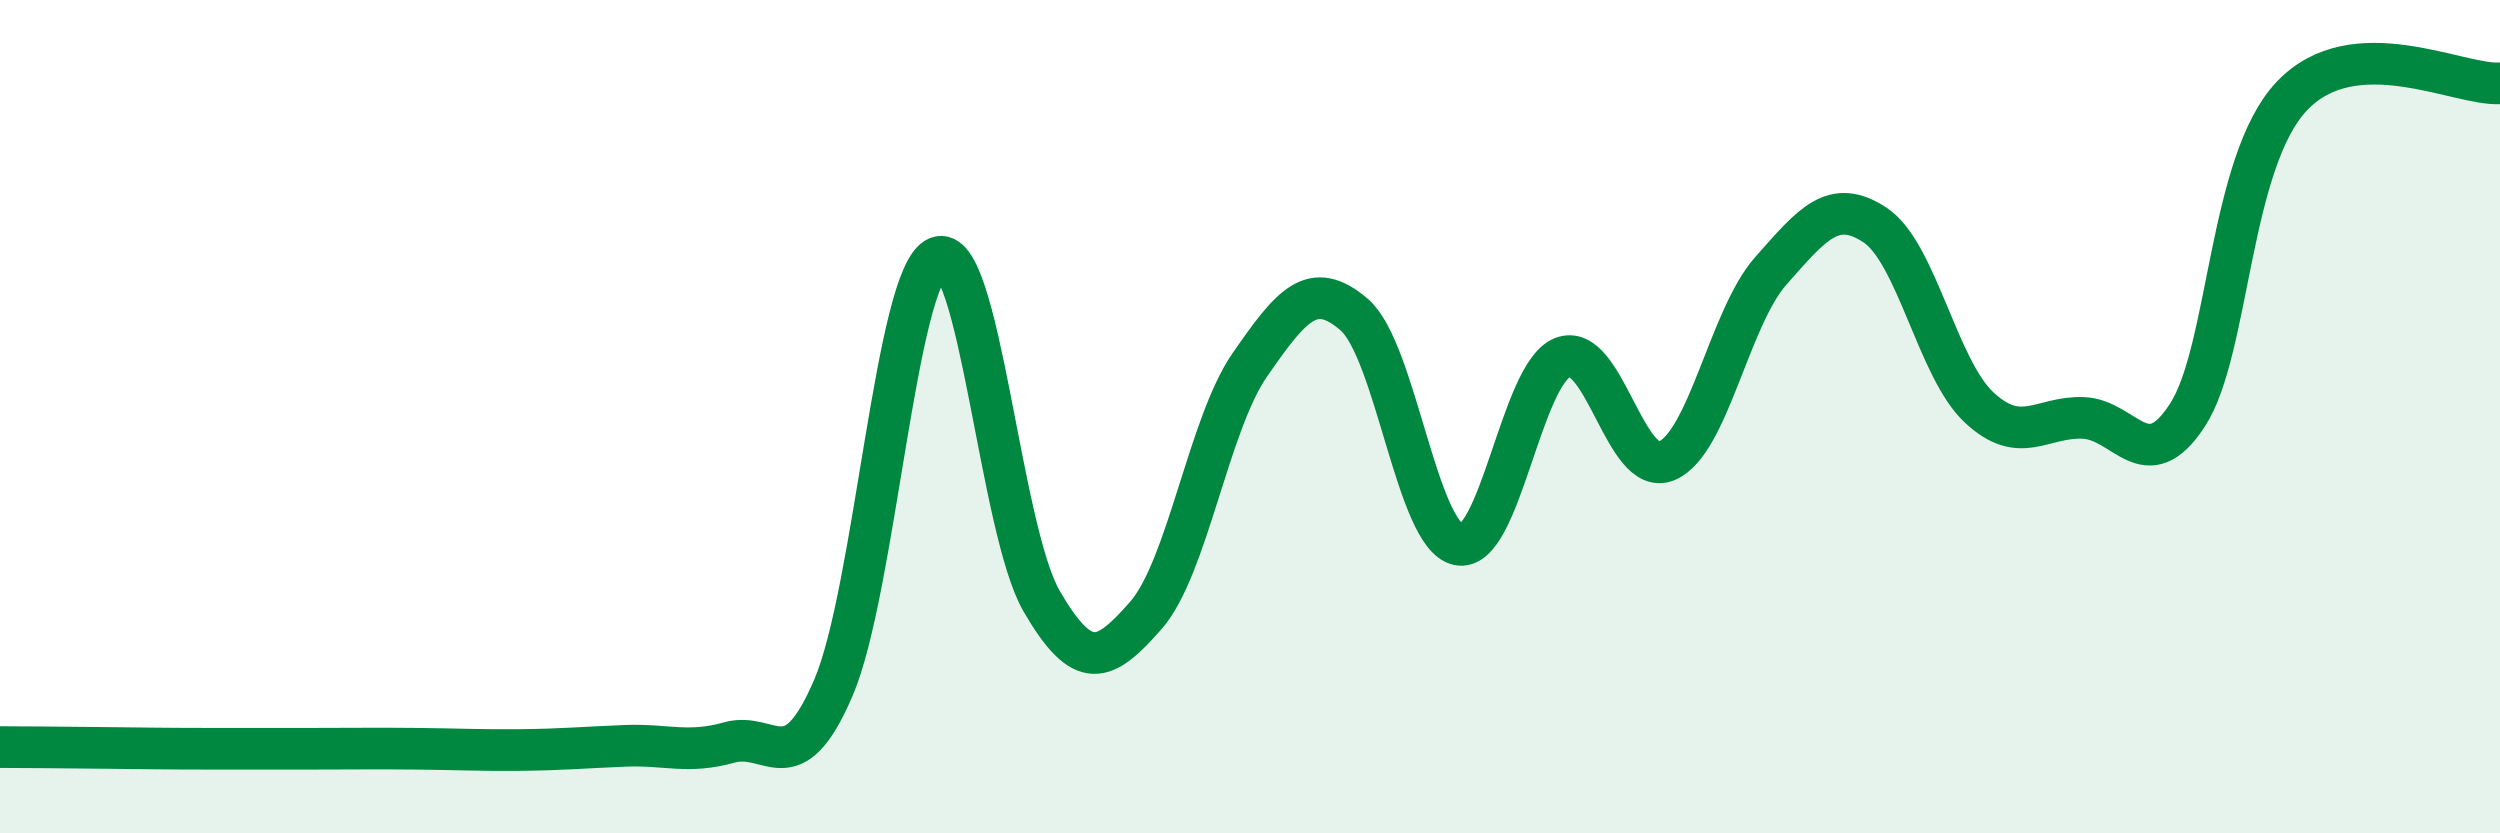
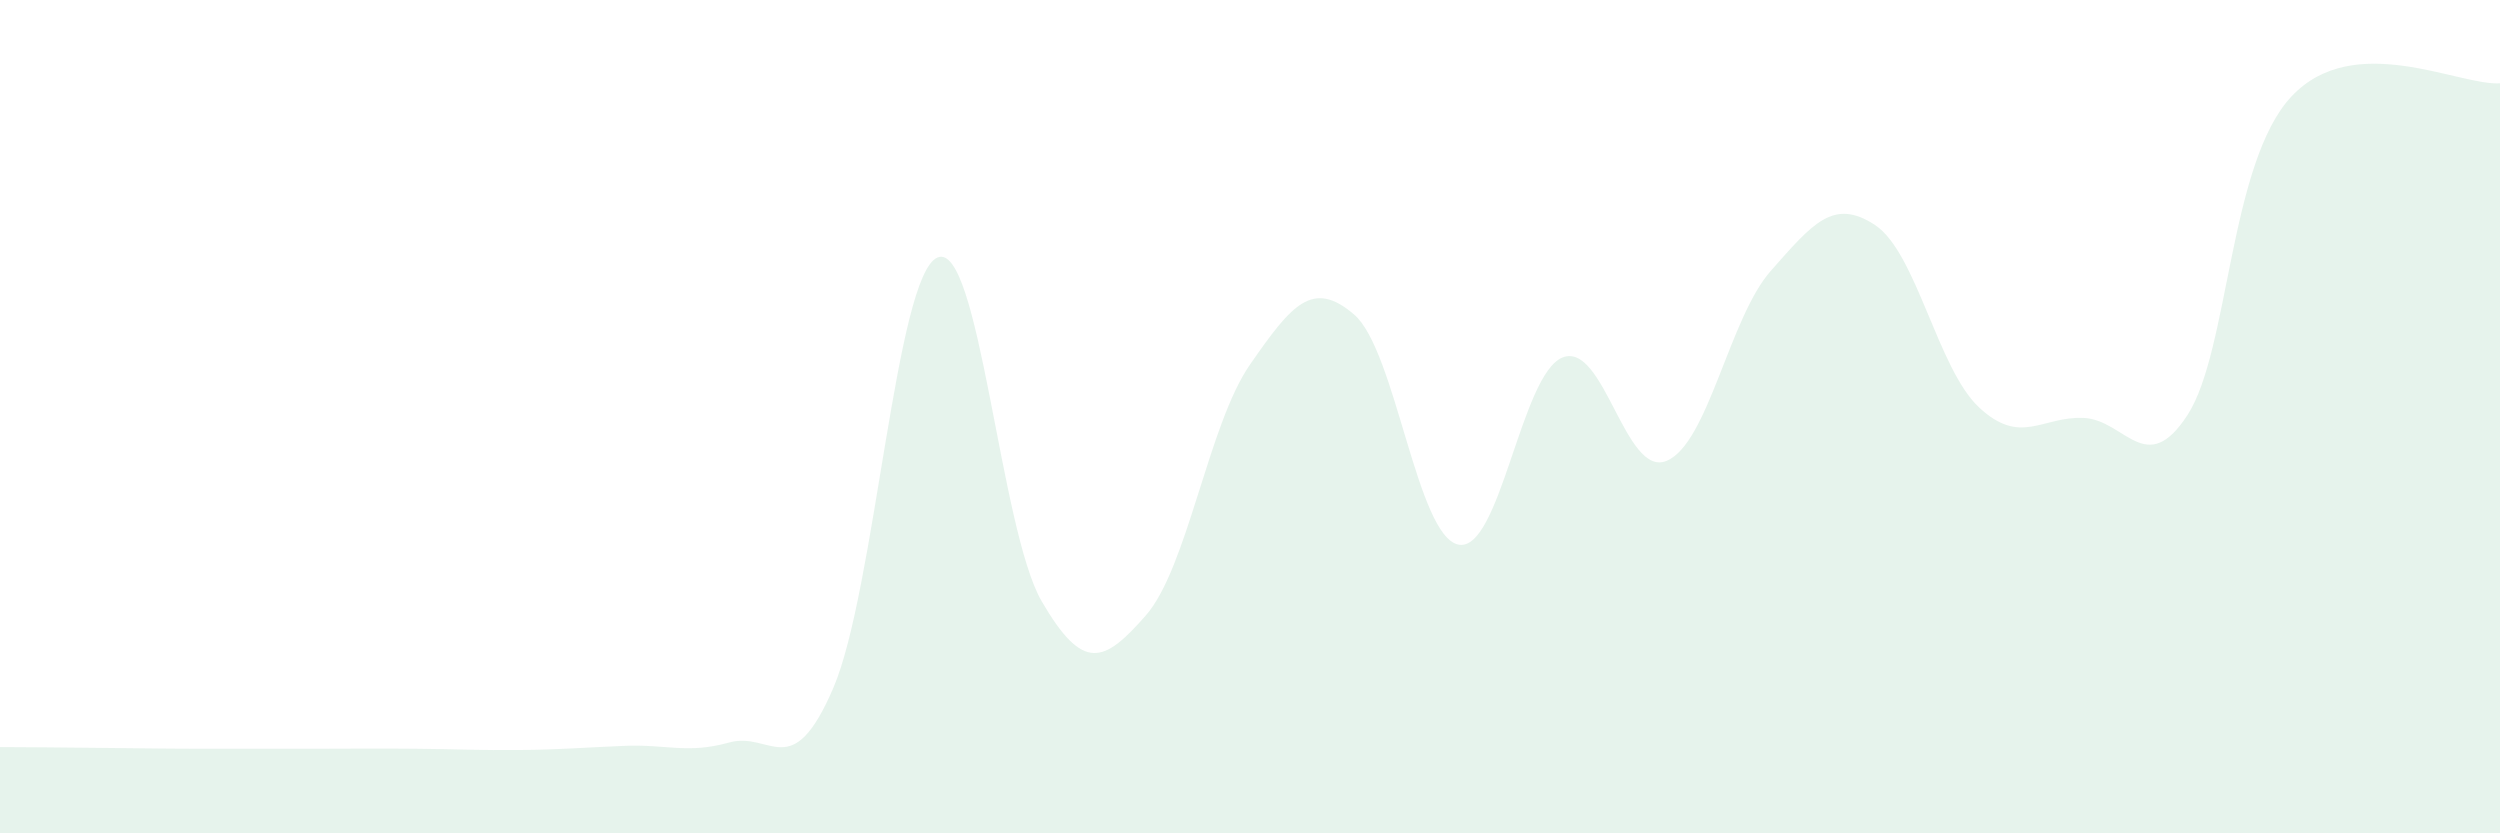
<svg xmlns="http://www.w3.org/2000/svg" width="60" height="20" viewBox="0 0 60 20">
  <path d="M 0,17.93 C 0.5,17.93 1.5,17.94 2.5,17.95 C 3.5,17.96 4,17.97 5,17.97 C 6,17.97 6.5,17.97 7.5,17.97 C 8.5,17.97 9,17.96 10,17.97 C 11,17.98 11.5,18.01 12.5,18 C 13.5,17.99 14,17.94 15,17.9 C 16,17.86 16.5,18.1 17.5,17.82 C 18.5,17.54 19,18.84 20,16.51 C 21,14.18 21.5,6.6 22.5,6.18 C 23.5,5.76 24,12.71 25,14.43 C 26,16.15 26.5,15.91 27.5,14.77 C 28.5,13.63 29,10.19 30,8.75 C 31,7.31 31.5,6.69 32.5,7.55 C 33.5,8.41 34,12.86 35,13.07 C 36,13.28 36.5,8.98 37.5,8.58 C 38.5,8.18 39,11.48 40,11.06 C 41,10.64 41.5,7.63 42.5,6.5 C 43.5,5.37 44,4.74 45,5.4 C 46,6.06 46.5,8.85 47.5,9.78 C 48.5,10.71 49,9.99 50,10.03 C 51,10.07 51.5,11.5 52.5,9.96 C 53.5,8.42 53.5,3.9 55,2.31 C 56.5,0.72 59,2.06 60,2L60 20L0 20Z" fill="#008740" opacity="0.1" stroke-linecap="round" stroke-linejoin="round" />
-   <path d="M 0,17.93 C 0.5,17.93 1.5,17.94 2.5,17.95 C 3.5,17.96 4,17.97 5,17.97 C 6,17.97 6.5,17.97 7.5,17.97 C 8.5,17.97 9,17.96 10,17.97 C 11,17.98 11.5,18.01 12.5,18 C 13.5,17.99 14,17.94 15,17.9 C 16,17.86 16.5,18.1 17.5,17.82 C 18.5,17.54 19,18.84 20,16.51 C 21,14.18 21.5,6.6 22.5,6.18 C 23.5,5.76 24,12.71 25,14.43 C 26,16.15 26.5,15.91 27.5,14.77 C 28.5,13.63 29,10.19 30,8.75 C 31,7.31 31.5,6.69 32.5,7.55 C 33.5,8.41 34,12.86 35,13.07 C 36,13.28 36.5,8.98 37.5,8.58 C 38.5,8.18 39,11.48 40,11.06 C 41,10.64 41.5,7.63 42.5,6.5 C 43.5,5.37 44,4.74 45,5.4 C 46,6.06 46.5,8.85 47.5,9.78 C 48.5,10.71 49,9.99 50,10.03 C 51,10.07 51.5,11.5 52.5,9.96 C 53.5,8.42 53.5,3.9 55,2.31 C 56.5,0.72 59,2.06 60,2" stroke="#008740" stroke-width="1" fill="none" stroke-linecap="round" stroke-linejoin="round" />
</svg>